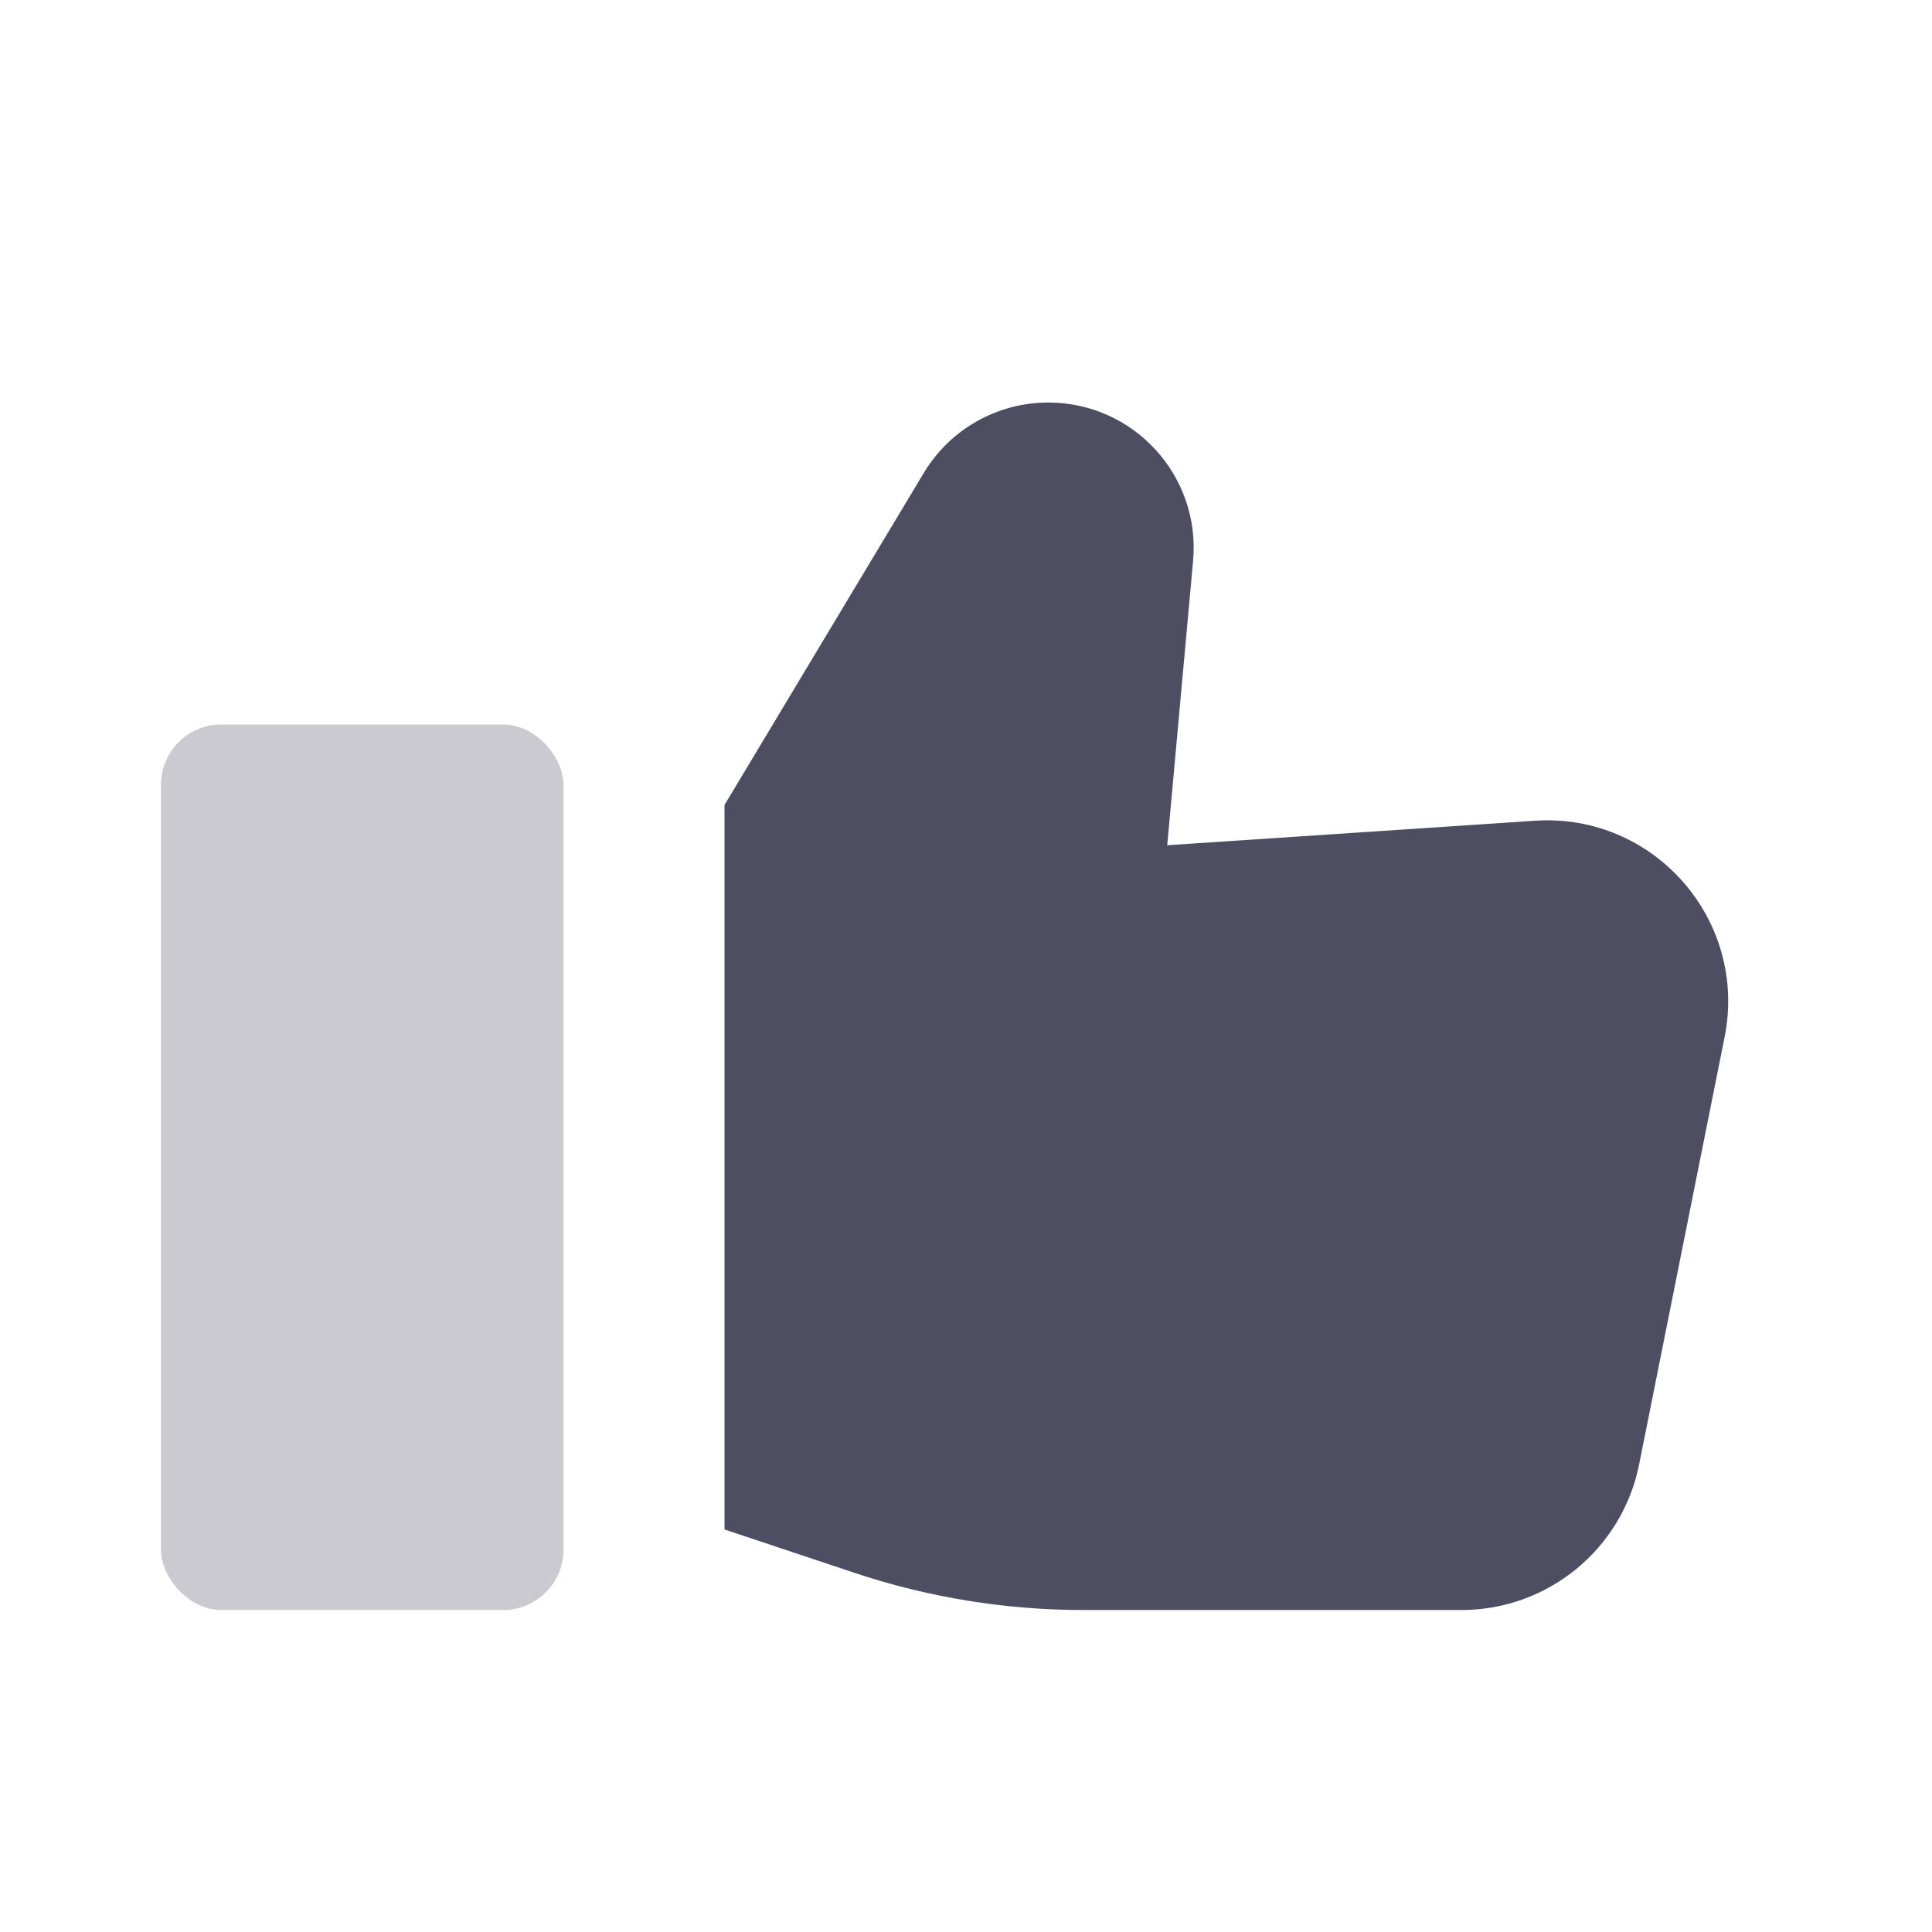
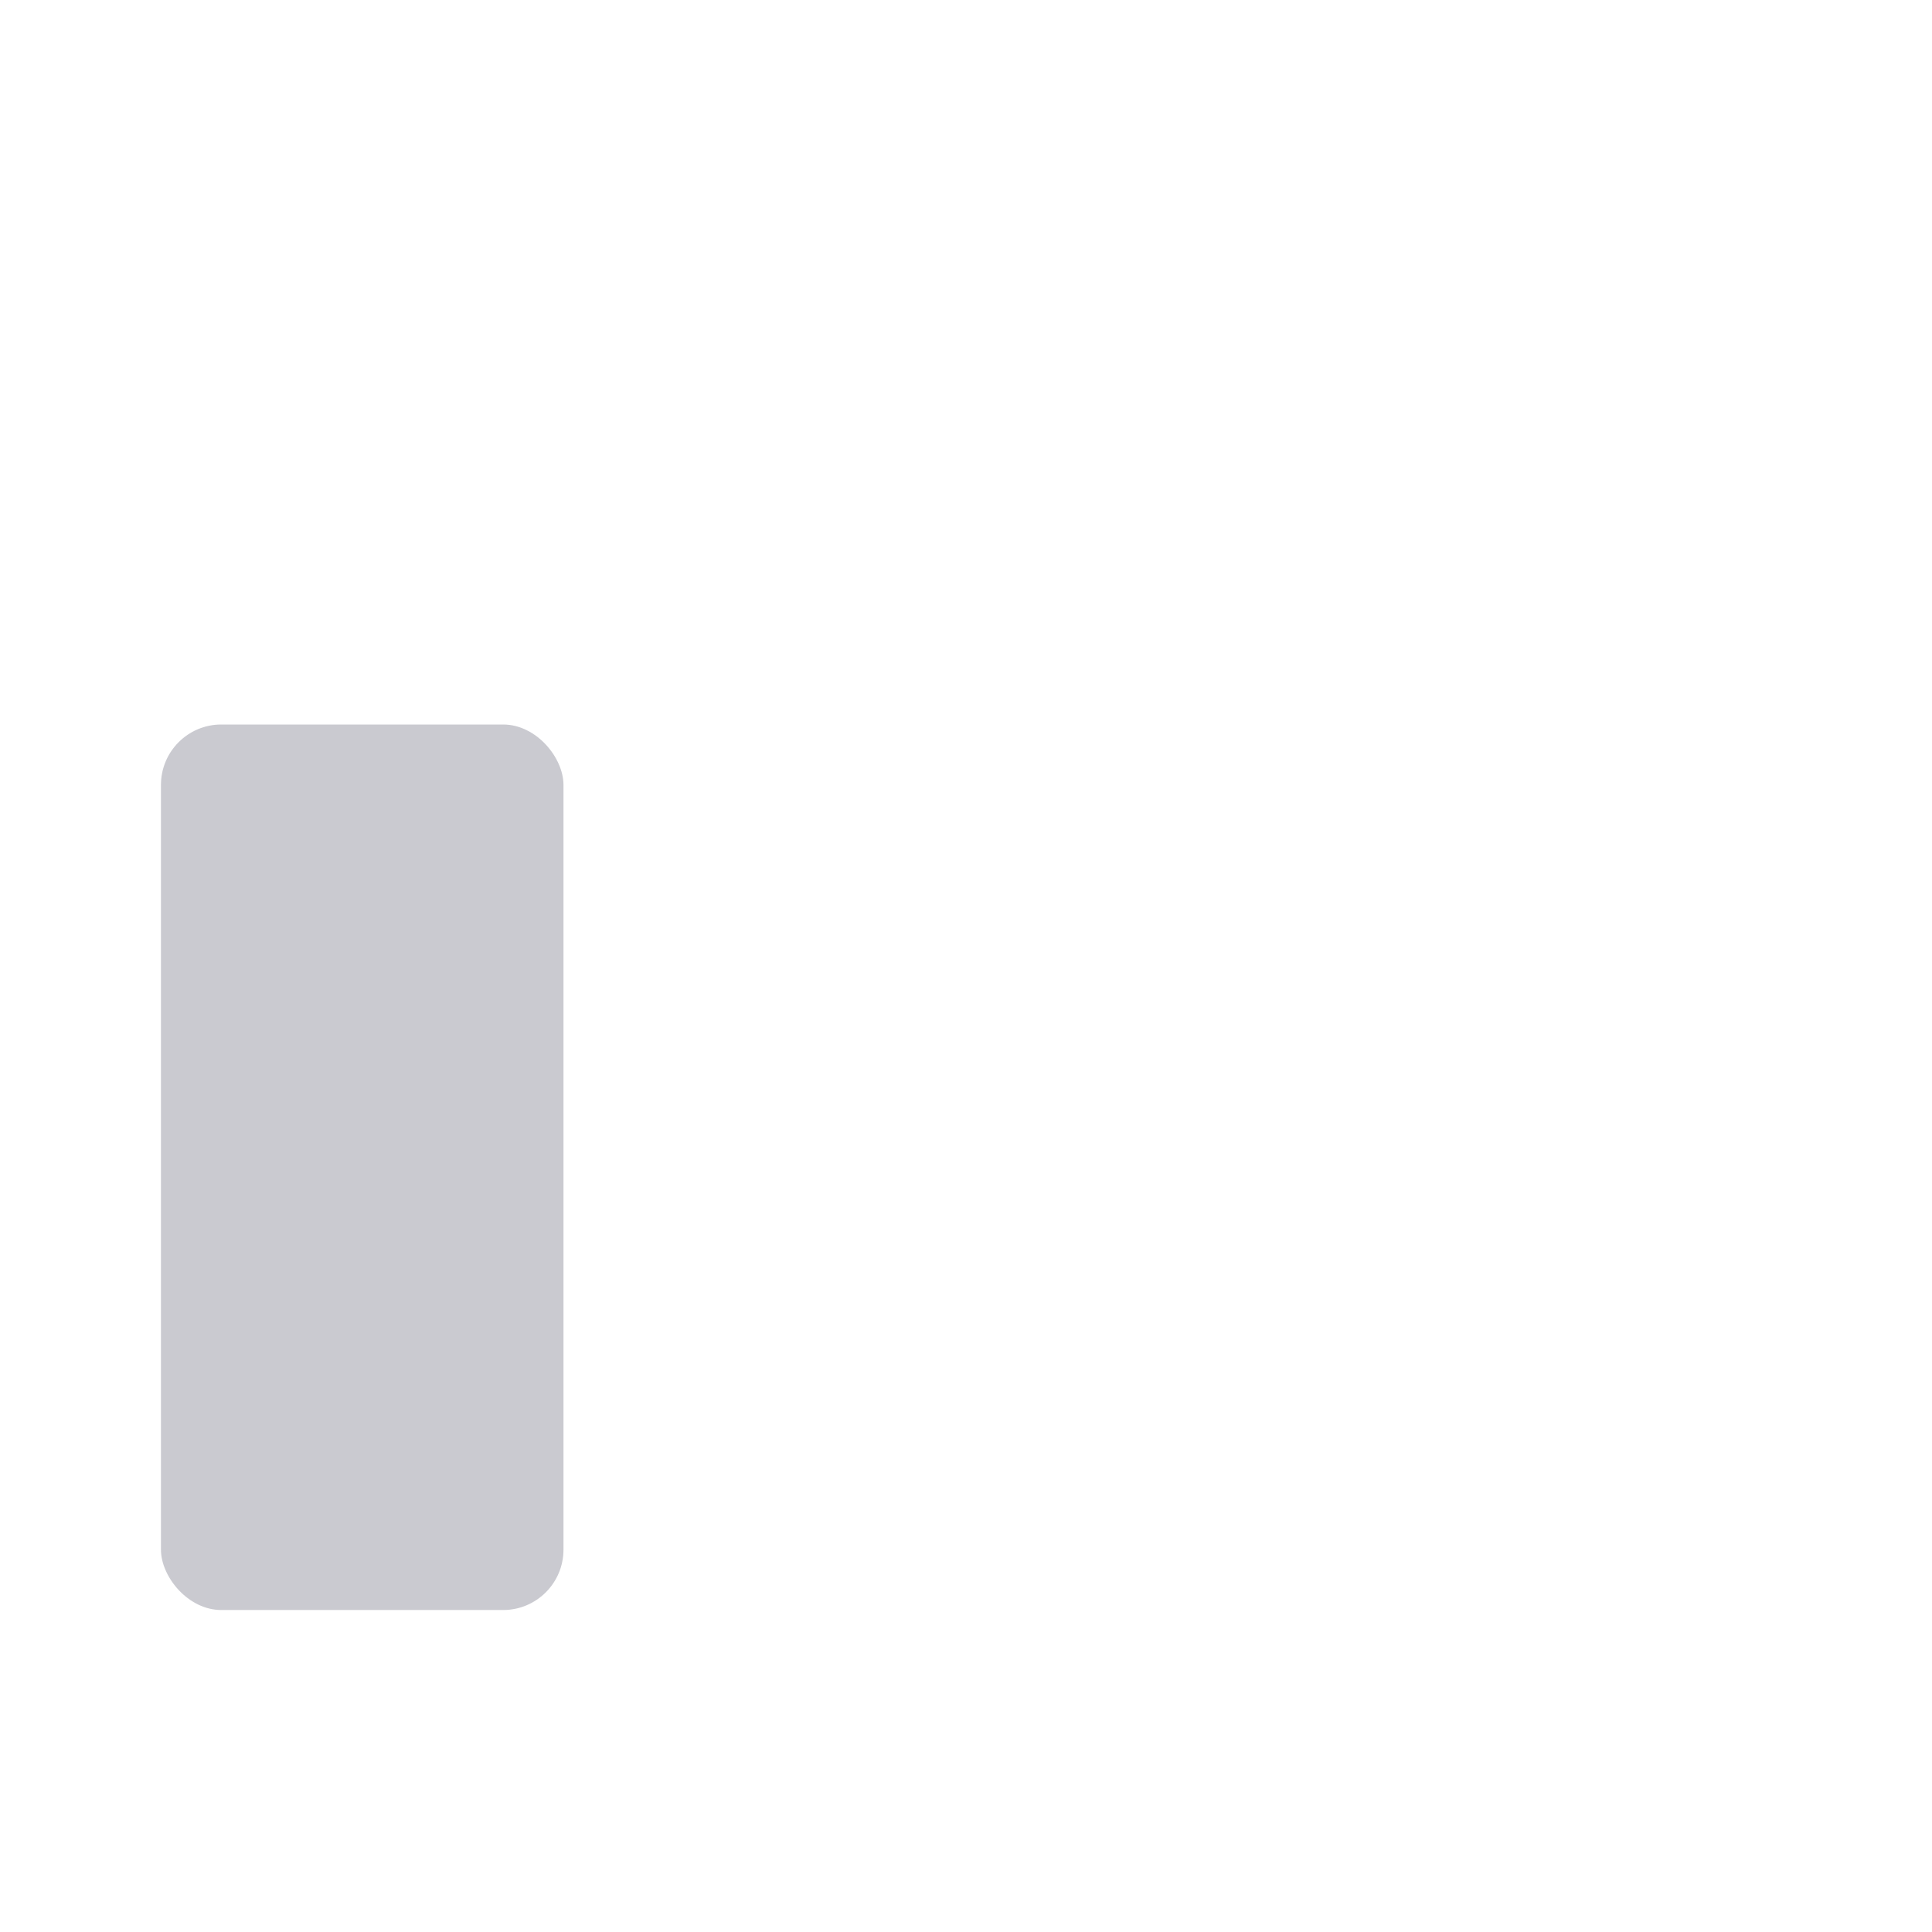
<svg xmlns="http://www.w3.org/2000/svg" width="32" height="32" viewBox="0 0 32 32" fill="none">
-   <path fill-rule="evenodd" clip-rule="evenodd" d="M12 13.333V25.333L14.153 26.051C15.376 26.459 16.657 26.667 17.947 26.667H24.207C25.637 26.667 26.869 25.657 27.149 24.255L28.565 17.176C28.952 15.239 27.395 13.463 25.424 13.594L19.333 14L19.761 9.292C19.89 7.882 18.779 6.667 17.363 6.667V6.667C16.517 6.667 15.734 7.11 15.299 7.836L12 13.333Z" fill="#4D4E61" />
  <rect opacity="0.3" x="2.666" y="12" width="6.667" height="14.667" rx="1" fill="#4D4E61" />
</svg>